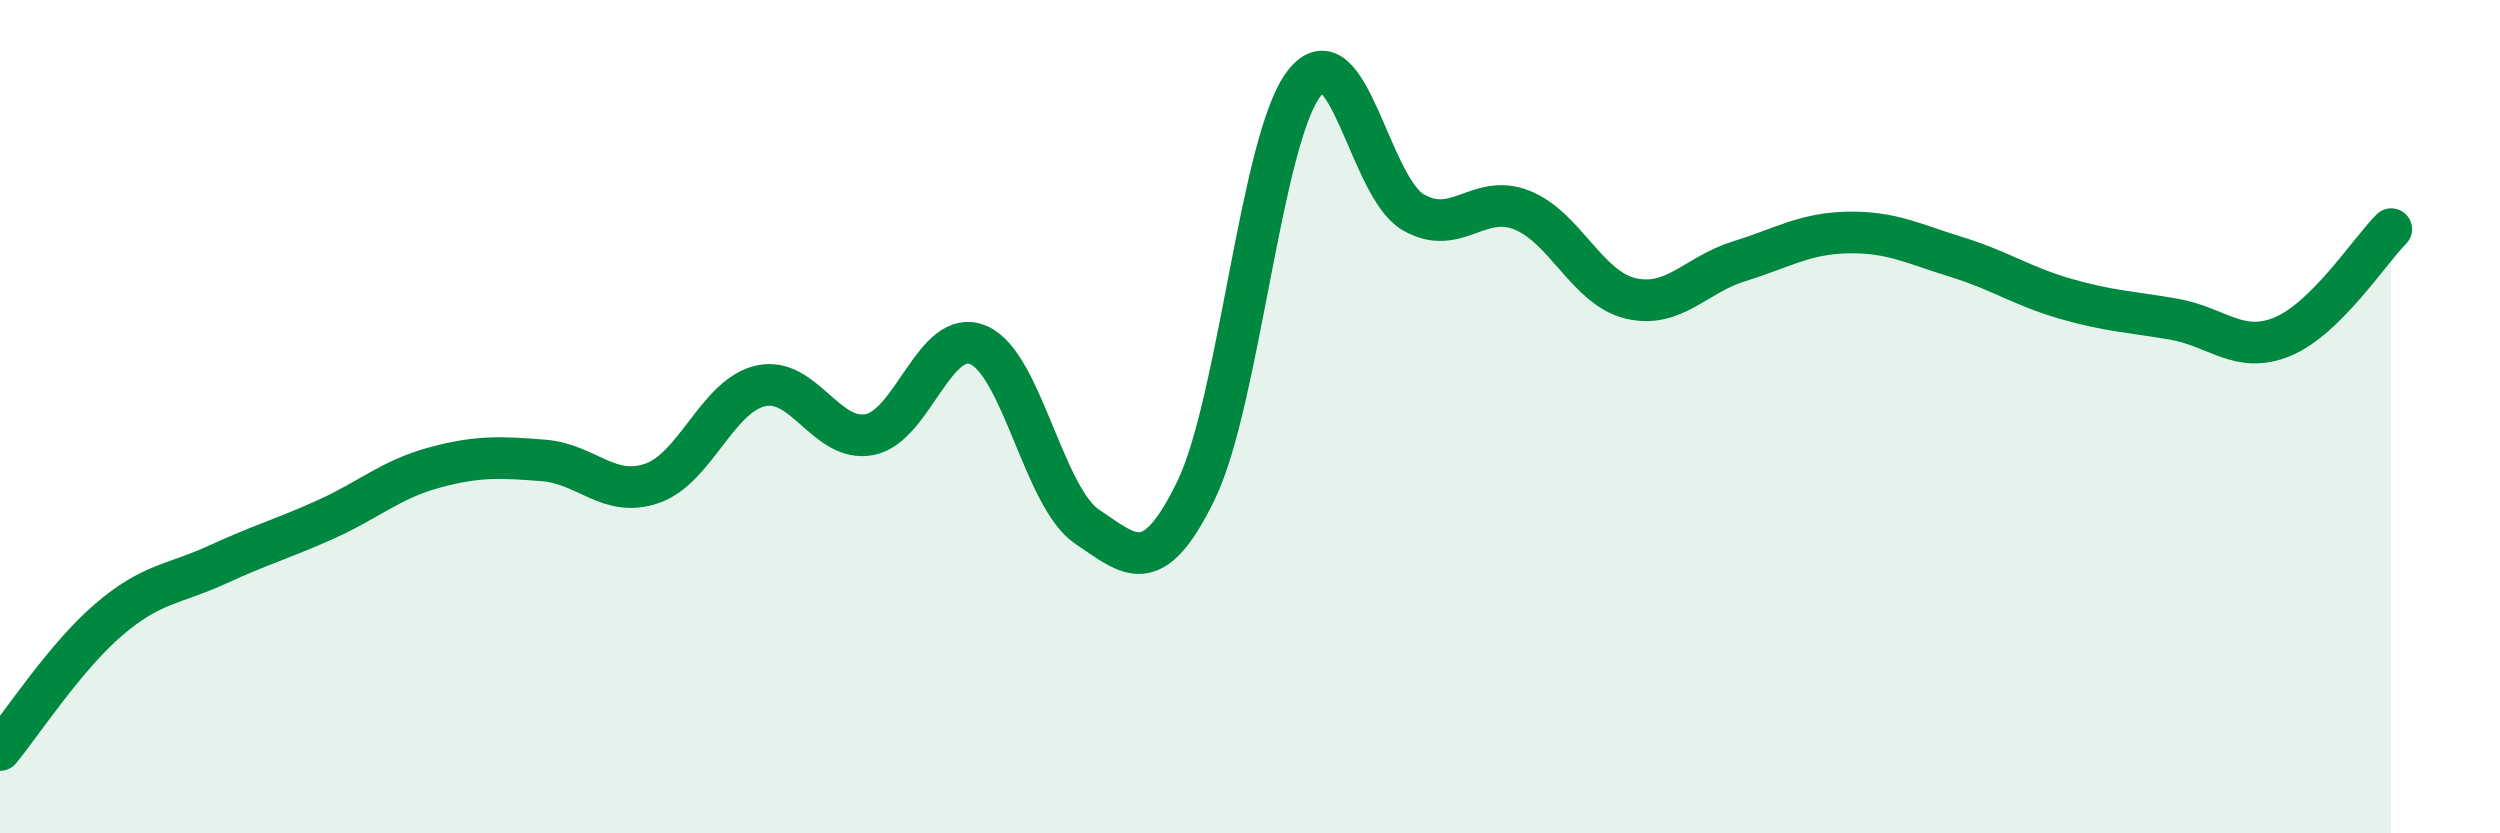
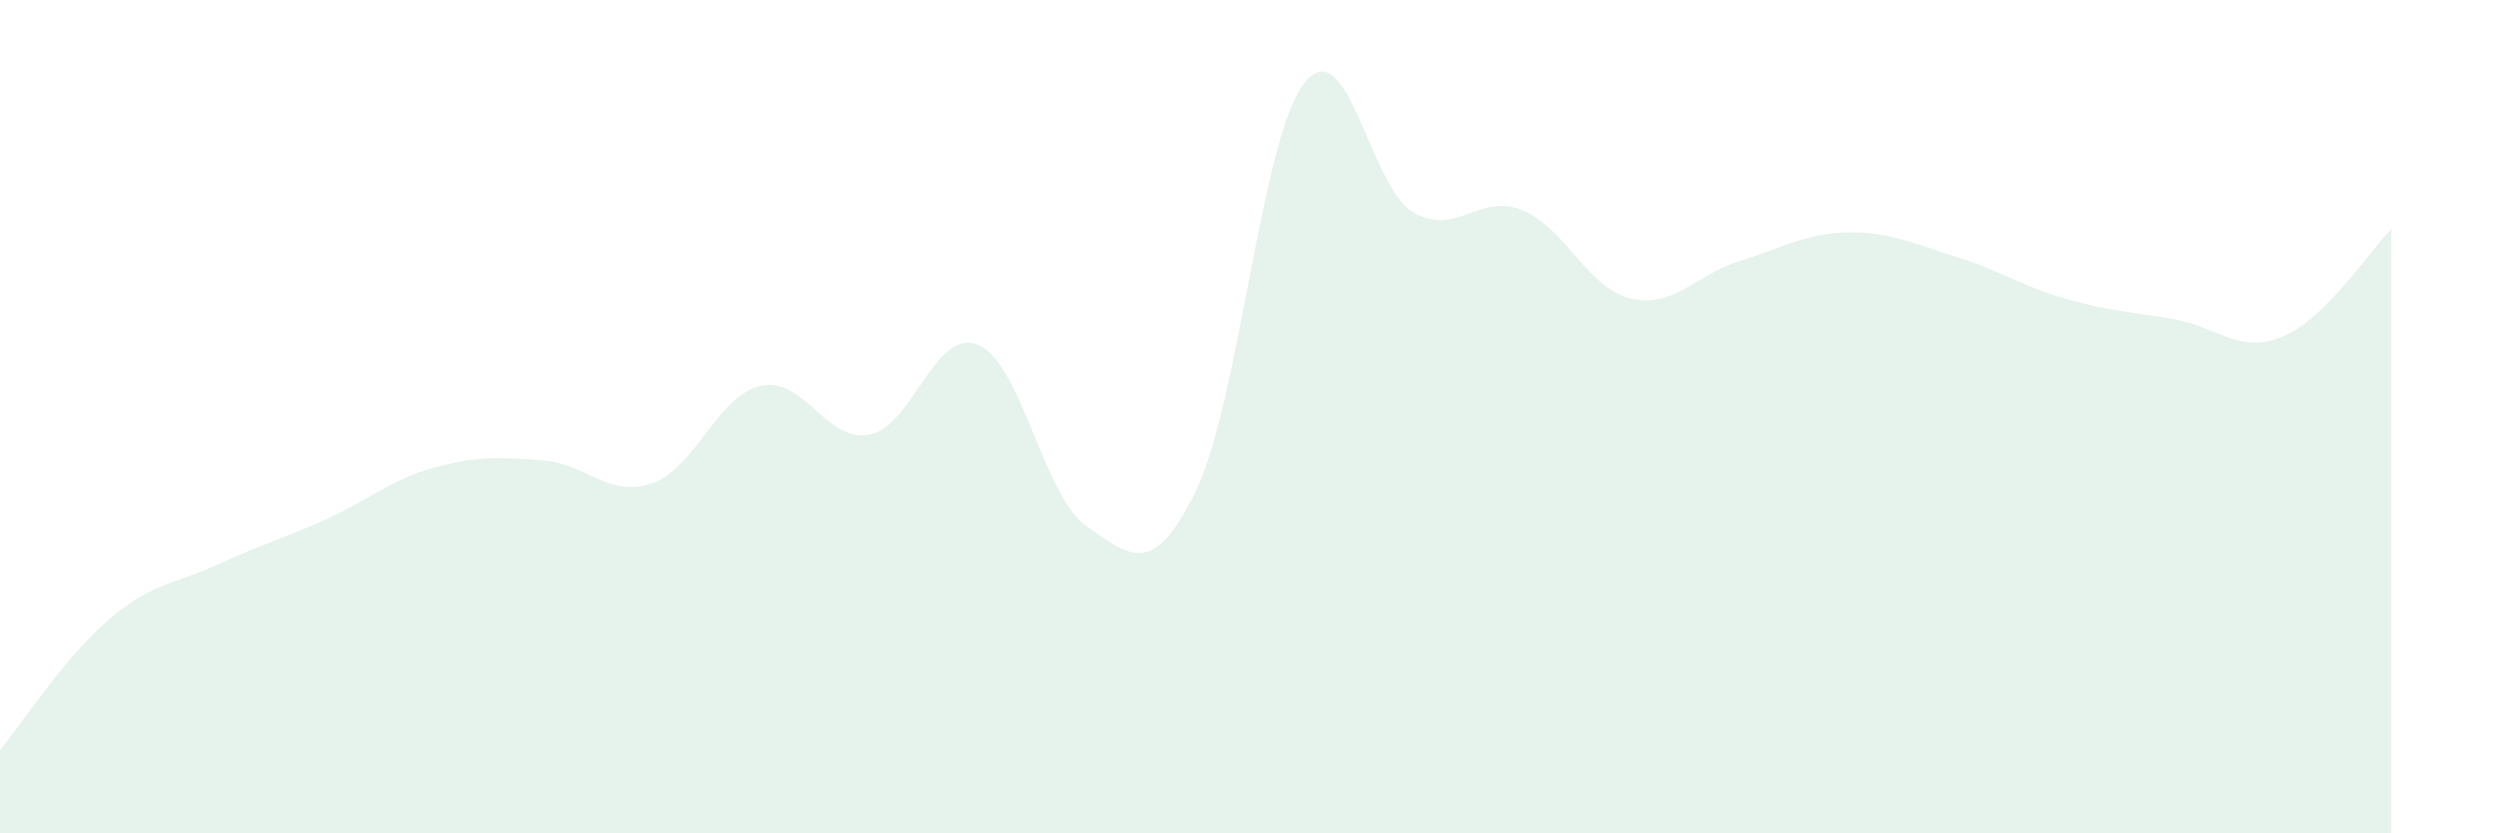
<svg xmlns="http://www.w3.org/2000/svg" width="60" height="20" viewBox="0 0 60 20">
  <path d="M 0,18 C 0.52,17.37 1.57,15.76 2.61,14.87 C 3.65,13.98 4.18,14.03 5.22,13.55 C 6.26,13.07 6.79,12.93 7.83,12.46 C 8.87,11.99 9.39,11.5 10.43,11.22 C 11.47,10.94 12,10.97 13.04,11.05 C 14.08,11.13 14.61,11.96 15.65,11.6 C 16.69,11.24 17.22,9.49 18.26,9.26 C 19.3,9.03 19.83,10.63 20.87,10.43 C 21.91,10.23 22.44,7.84 23.48,8.28 C 24.52,8.72 25.05,11.94 26.09,12.64 C 27.13,13.34 27.66,13.91 28.7,11.78 C 29.74,9.65 30.26,3.34 31.3,2 C 32.34,0.66 32.87,4.48 33.91,5.09 C 34.95,5.7 35.48,4.63 36.52,5.04 C 37.56,5.45 38.09,6.91 39.13,7.16 C 40.17,7.41 40.7,6.59 41.74,6.27 C 42.78,5.95 43.31,5.6 44.35,5.58 C 45.39,5.56 45.92,5.85 46.96,6.17 C 48,6.49 48.53,6.87 49.57,7.17 C 50.61,7.47 51.13,7.48 52.17,7.66 C 53.21,7.84 53.74,8.51 54.78,8.08 C 55.82,7.65 56.87,6.02 57.39,5.5L57.39 20L0 20Z" fill="#008740" opacity="0.1" stroke-linecap="round" stroke-linejoin="round" />
-   <path d="M 0,18 C 0.52,17.37 1.57,15.76 2.61,14.87 C 3.65,13.98 4.18,14.03 5.22,13.55 C 6.26,13.07 6.79,12.93 7.83,12.46 C 8.87,11.99 9.39,11.5 10.43,11.22 C 11.47,10.94 12,10.97 13.04,11.05 C 14.08,11.13 14.61,11.96 15.65,11.6 C 16.69,11.24 17.22,9.49 18.26,9.26 C 19.3,9.03 19.83,10.63 20.87,10.43 C 21.91,10.23 22.44,7.84 23.48,8.28 C 24.52,8.72 25.05,11.94 26.09,12.64 C 27.13,13.34 27.66,13.91 28.7,11.78 C 29.74,9.65 30.26,3.34 31.3,2 C 32.34,0.66 32.87,4.48 33.91,5.09 C 34.95,5.7 35.48,4.63 36.52,5.04 C 37.56,5.45 38.09,6.91 39.13,7.16 C 40.17,7.41 40.7,6.59 41.74,6.27 C 42.78,5.95 43.31,5.6 44.35,5.58 C 45.39,5.56 45.92,5.85 46.96,6.17 C 48,6.49 48.53,6.87 49.57,7.17 C 50.61,7.47 51.13,7.48 52.17,7.66 C 53.21,7.84 53.74,8.51 54.78,8.08 C 55.82,7.65 56.87,6.02 57.39,5.5" stroke="#008740" stroke-width="1" fill="none" stroke-linecap="round" stroke-linejoin="round" />
</svg>